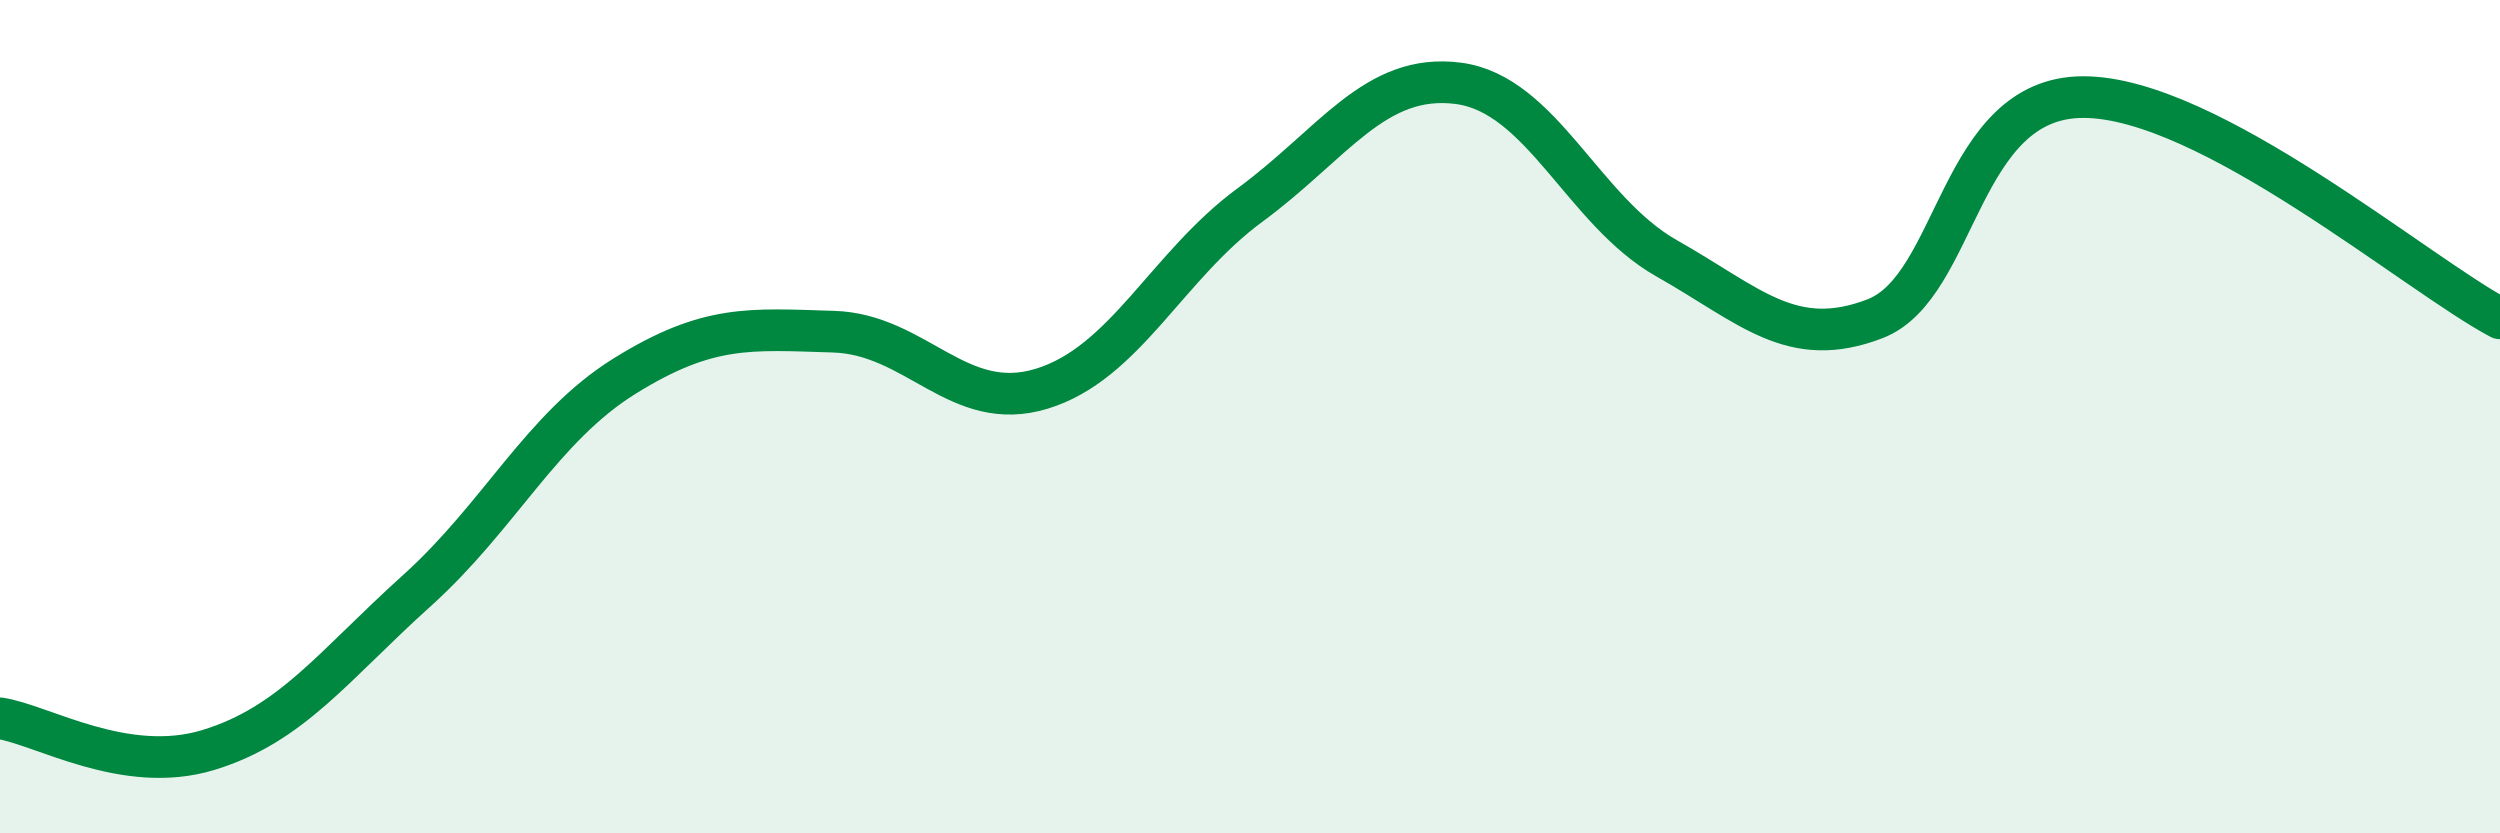
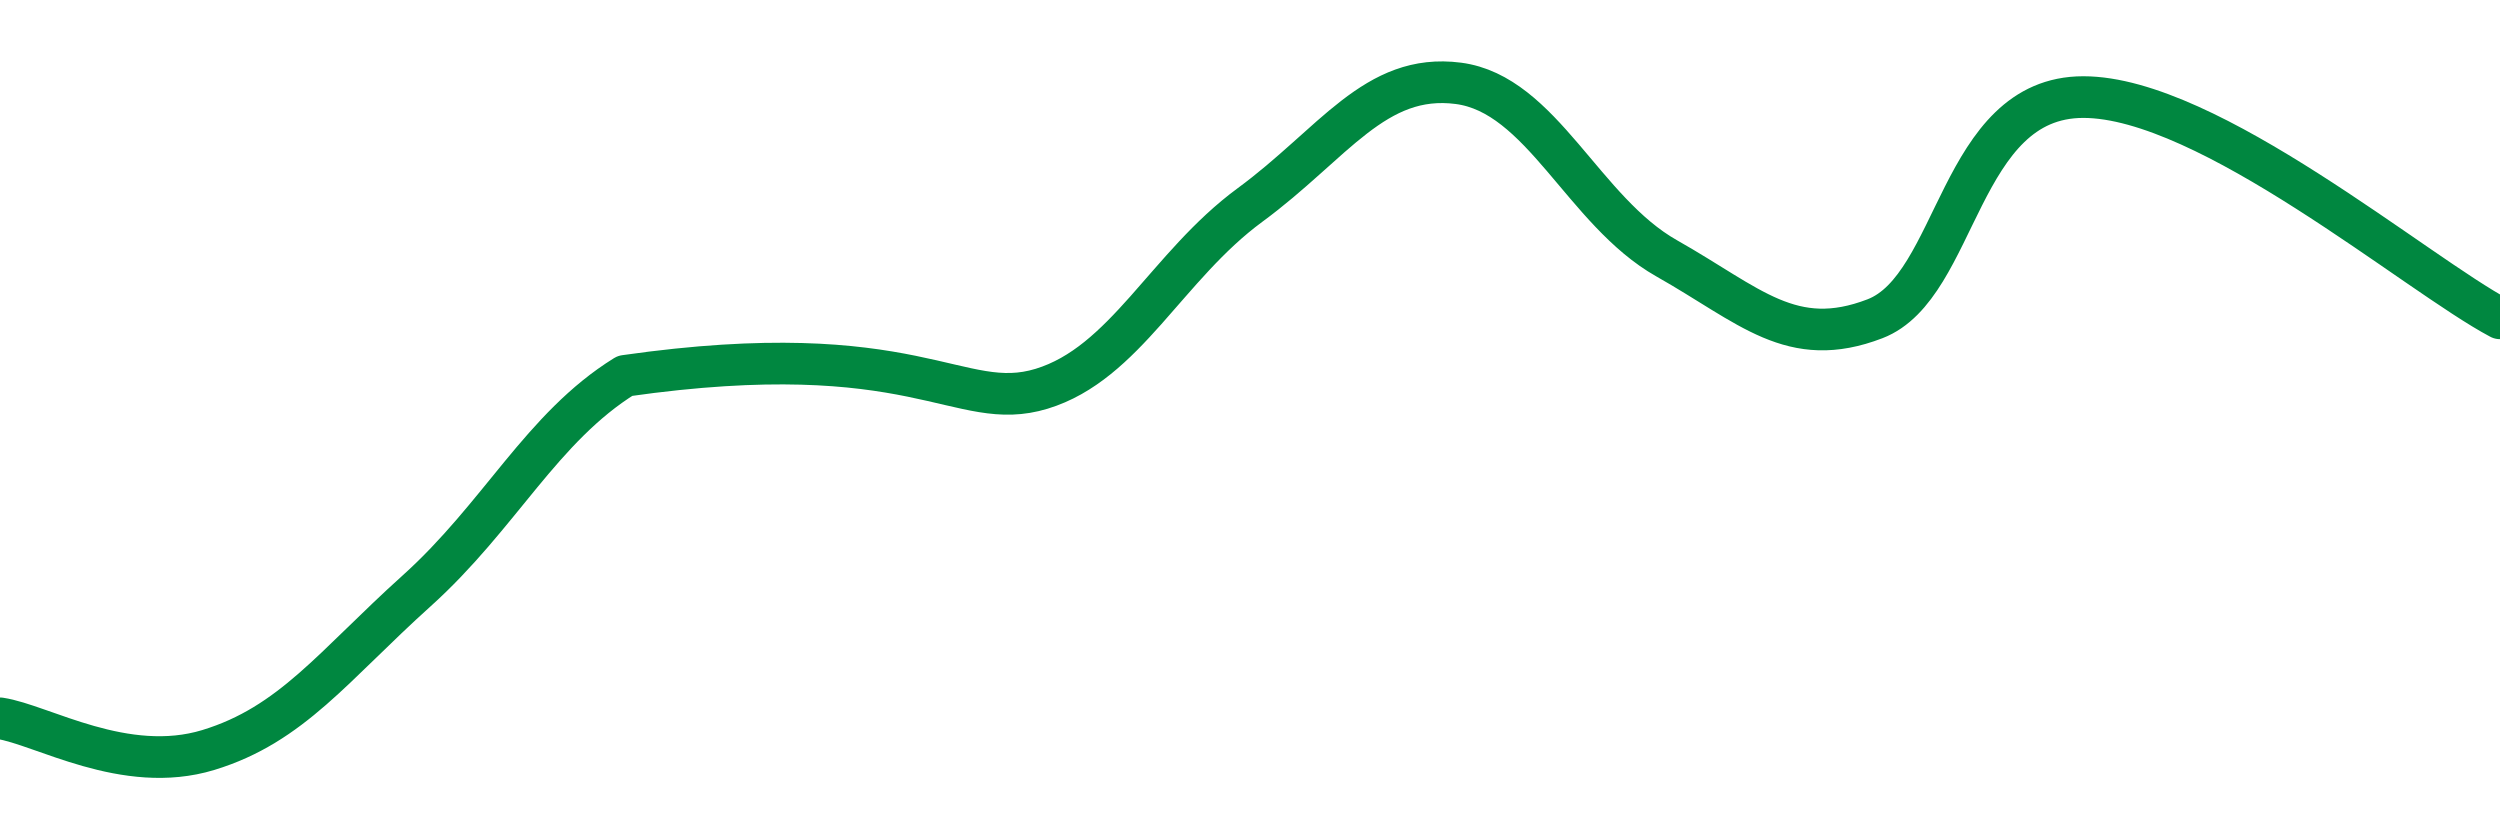
<svg xmlns="http://www.w3.org/2000/svg" width="60" height="20" viewBox="0 0 60 20">
-   <path d="M 0,17.24 C 1,17.39 3,18.61 5,18 C 7,17.39 8,15.98 10,14.18 C 12,12.38 13,10.26 15,9.02 C 17,7.78 18,7.9 20,7.96 C 22,8.02 23,9.94 25,9.33 C 27,8.72 28,6.39 30,4.92 C 32,3.45 33,1.74 35,2 C 37,2.26 38,5.07 40,6.2 C 42,7.33 43,8.42 45,7.65 C 47,6.88 47,2.33 50,2.33 C 53,2.33 58,6.58 60,7.64L60 20L0 20Z" fill="#008740" opacity="0.1" stroke-linecap="round" stroke-linejoin="round" />
-   <path d="M 0,17.24 C 1,17.39 3,18.61 5,18 C 7,17.39 8,15.98 10,14.18 C 12,12.38 13,10.26 15,9.02 C 17,7.78 18,7.9 20,7.96 C 22,8.02 23,9.94 25,9.33 C 27,8.72 28,6.39 30,4.92 C 32,3.45 33,1.74 35,2 C 37,2.26 38,5.07 40,6.2 C 42,7.33 43,8.42 45,7.65 C 47,6.88 47,2.33 50,2.33 C 53,2.33 58,6.58 60,7.64" stroke="#008740" stroke-width="1" fill="none" stroke-linecap="round" stroke-linejoin="round" />
+   <path d="M 0,17.24 C 1,17.39 3,18.61 5,18 C 7,17.39 8,15.98 10,14.18 C 12,12.38 13,10.26 15,9.02 C 22,8.02 23,9.94 25,9.33 C 27,8.72 28,6.39 30,4.92 C 32,3.45 33,1.74 35,2 C 37,2.26 38,5.07 40,6.2 C 42,7.33 43,8.42 45,7.65 C 47,6.88 47,2.33 50,2.33 C 53,2.33 58,6.58 60,7.64" stroke="#008740" stroke-width="1" fill="none" stroke-linecap="round" stroke-linejoin="round" />
</svg>